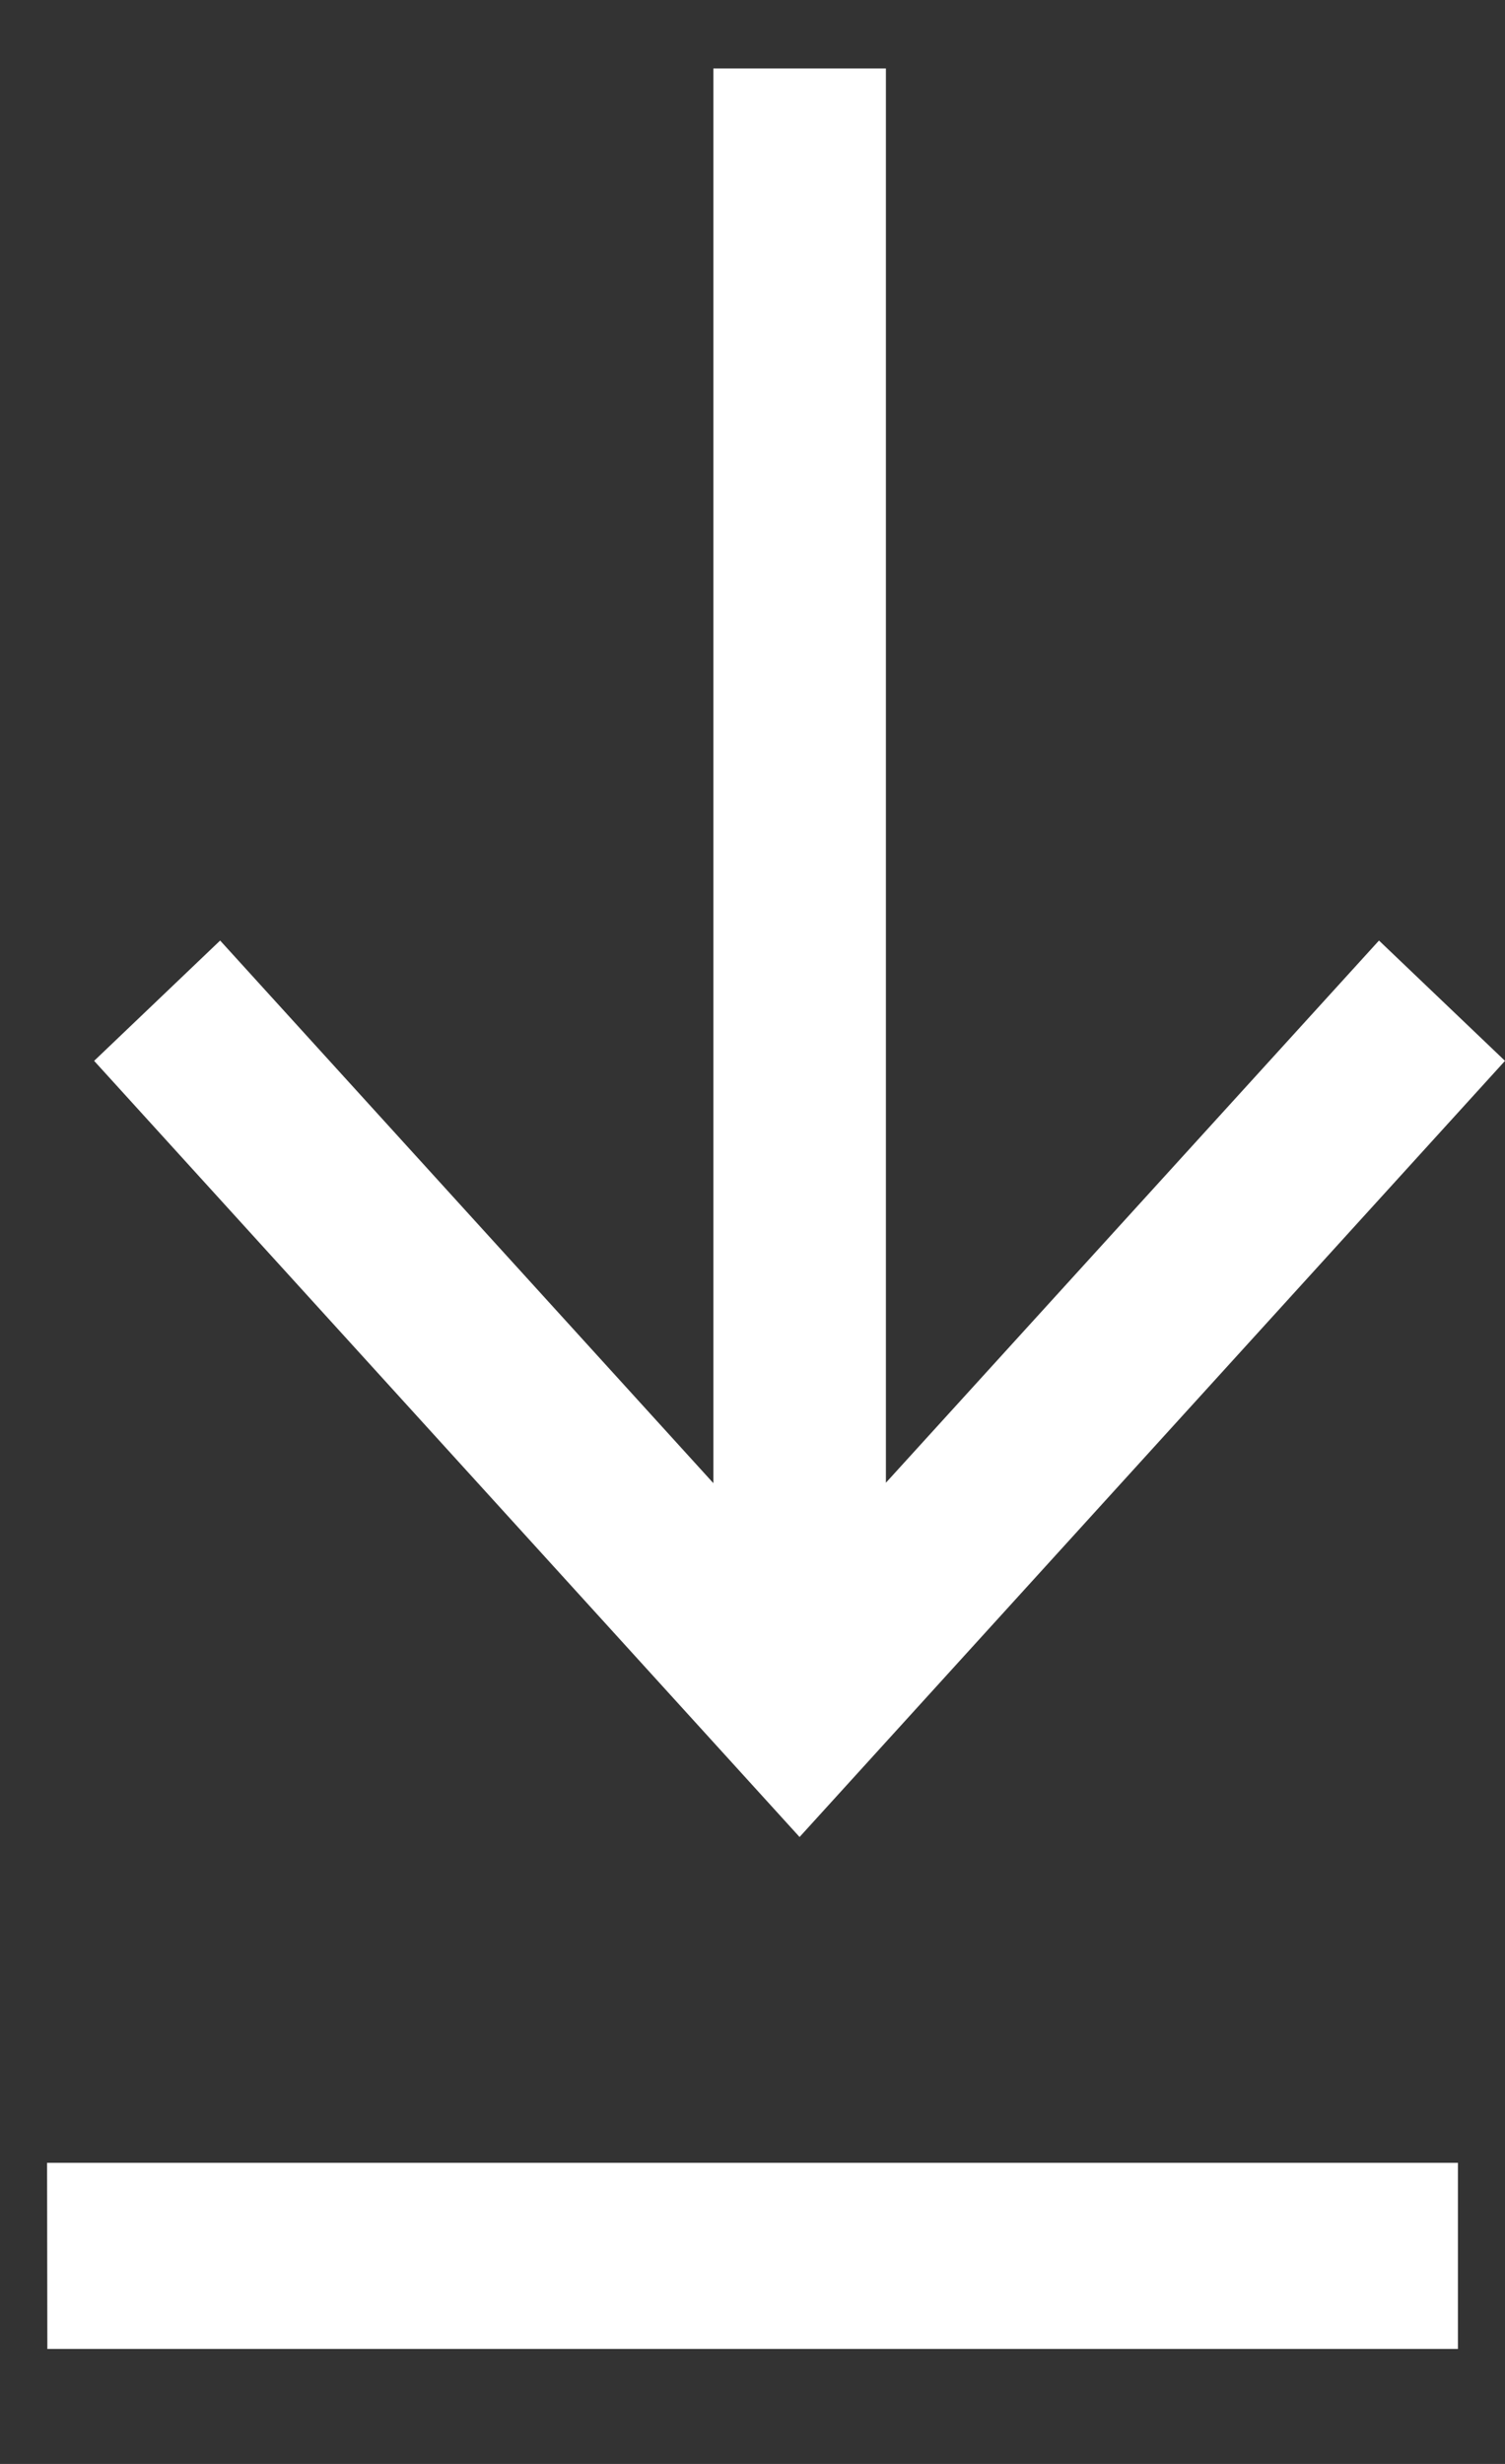
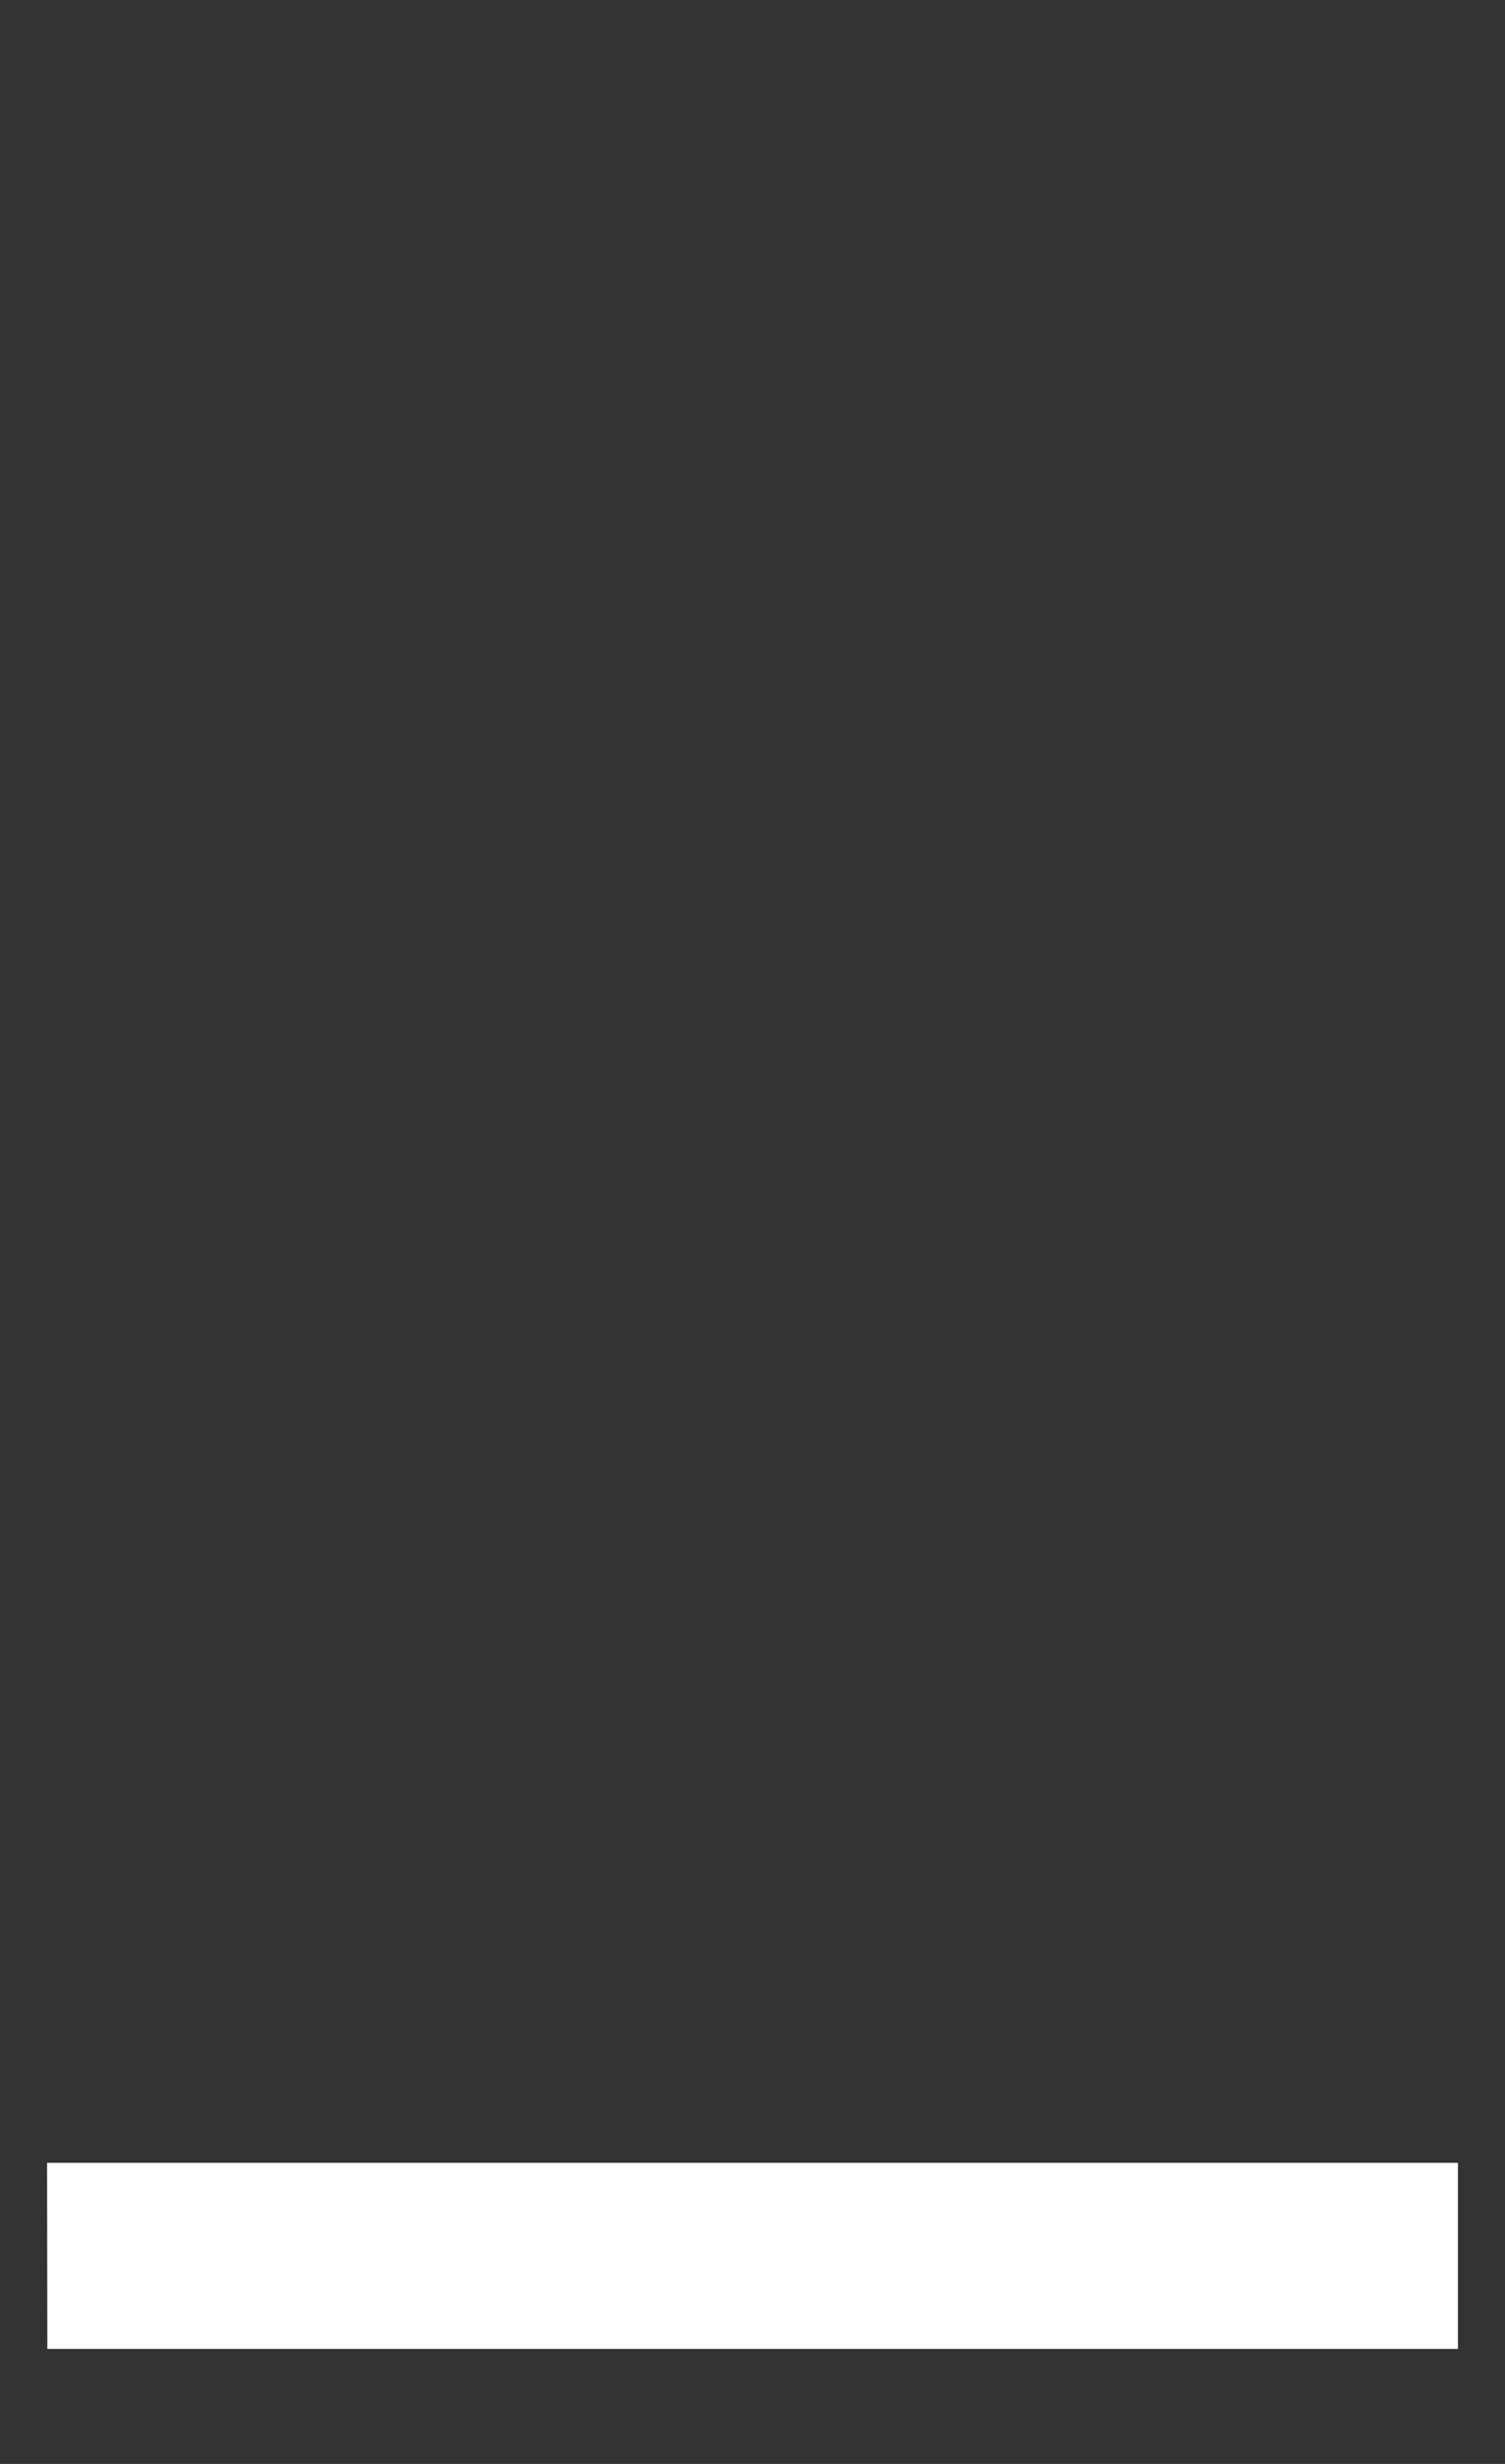
<svg xmlns="http://www.w3.org/2000/svg" width="11px" height="18px" viewBox="0 0 11 18" version="1.1">
  <rect x="0" y="0" width="11" height="18" fill="#333333" stroke="none" />
  <g id="Desktop" stroke="none" stroke-width="1" fill="none" fill-rule="evenodd">
    <g id="Report-Details-2" transform="translate(-460, -3336)" fill="#FFFFFF">
      <g id="Group" transform="translate(405, 15)">
        <g id="Archive" transform="translate(0, 2940)">
          <g id="Download-Icon" transform="translate(55, 381.5)">
-             <polygon id="Page-1" transform="translate(5.844, 6.46) rotate(-180) translate(-5.844, -6.46) " points="0.688 5.67 1.609 6.549 5.213 2.588 5.213 12.92 6.474 12.92 6.474 2.585 10.079 6.549 11 5.67 5.844 2.89901436e-14" />
            <polygon id="Page-1" transform="translate(5.5, 15.98) rotate(-90) translate(-5.5, -15.98) " points="4.82 10.826 4.82 21.136 6.18 21.136 6.18 10.824" />
          </g>
        </g>
      </g>
    </g>
  </g>
</svg>